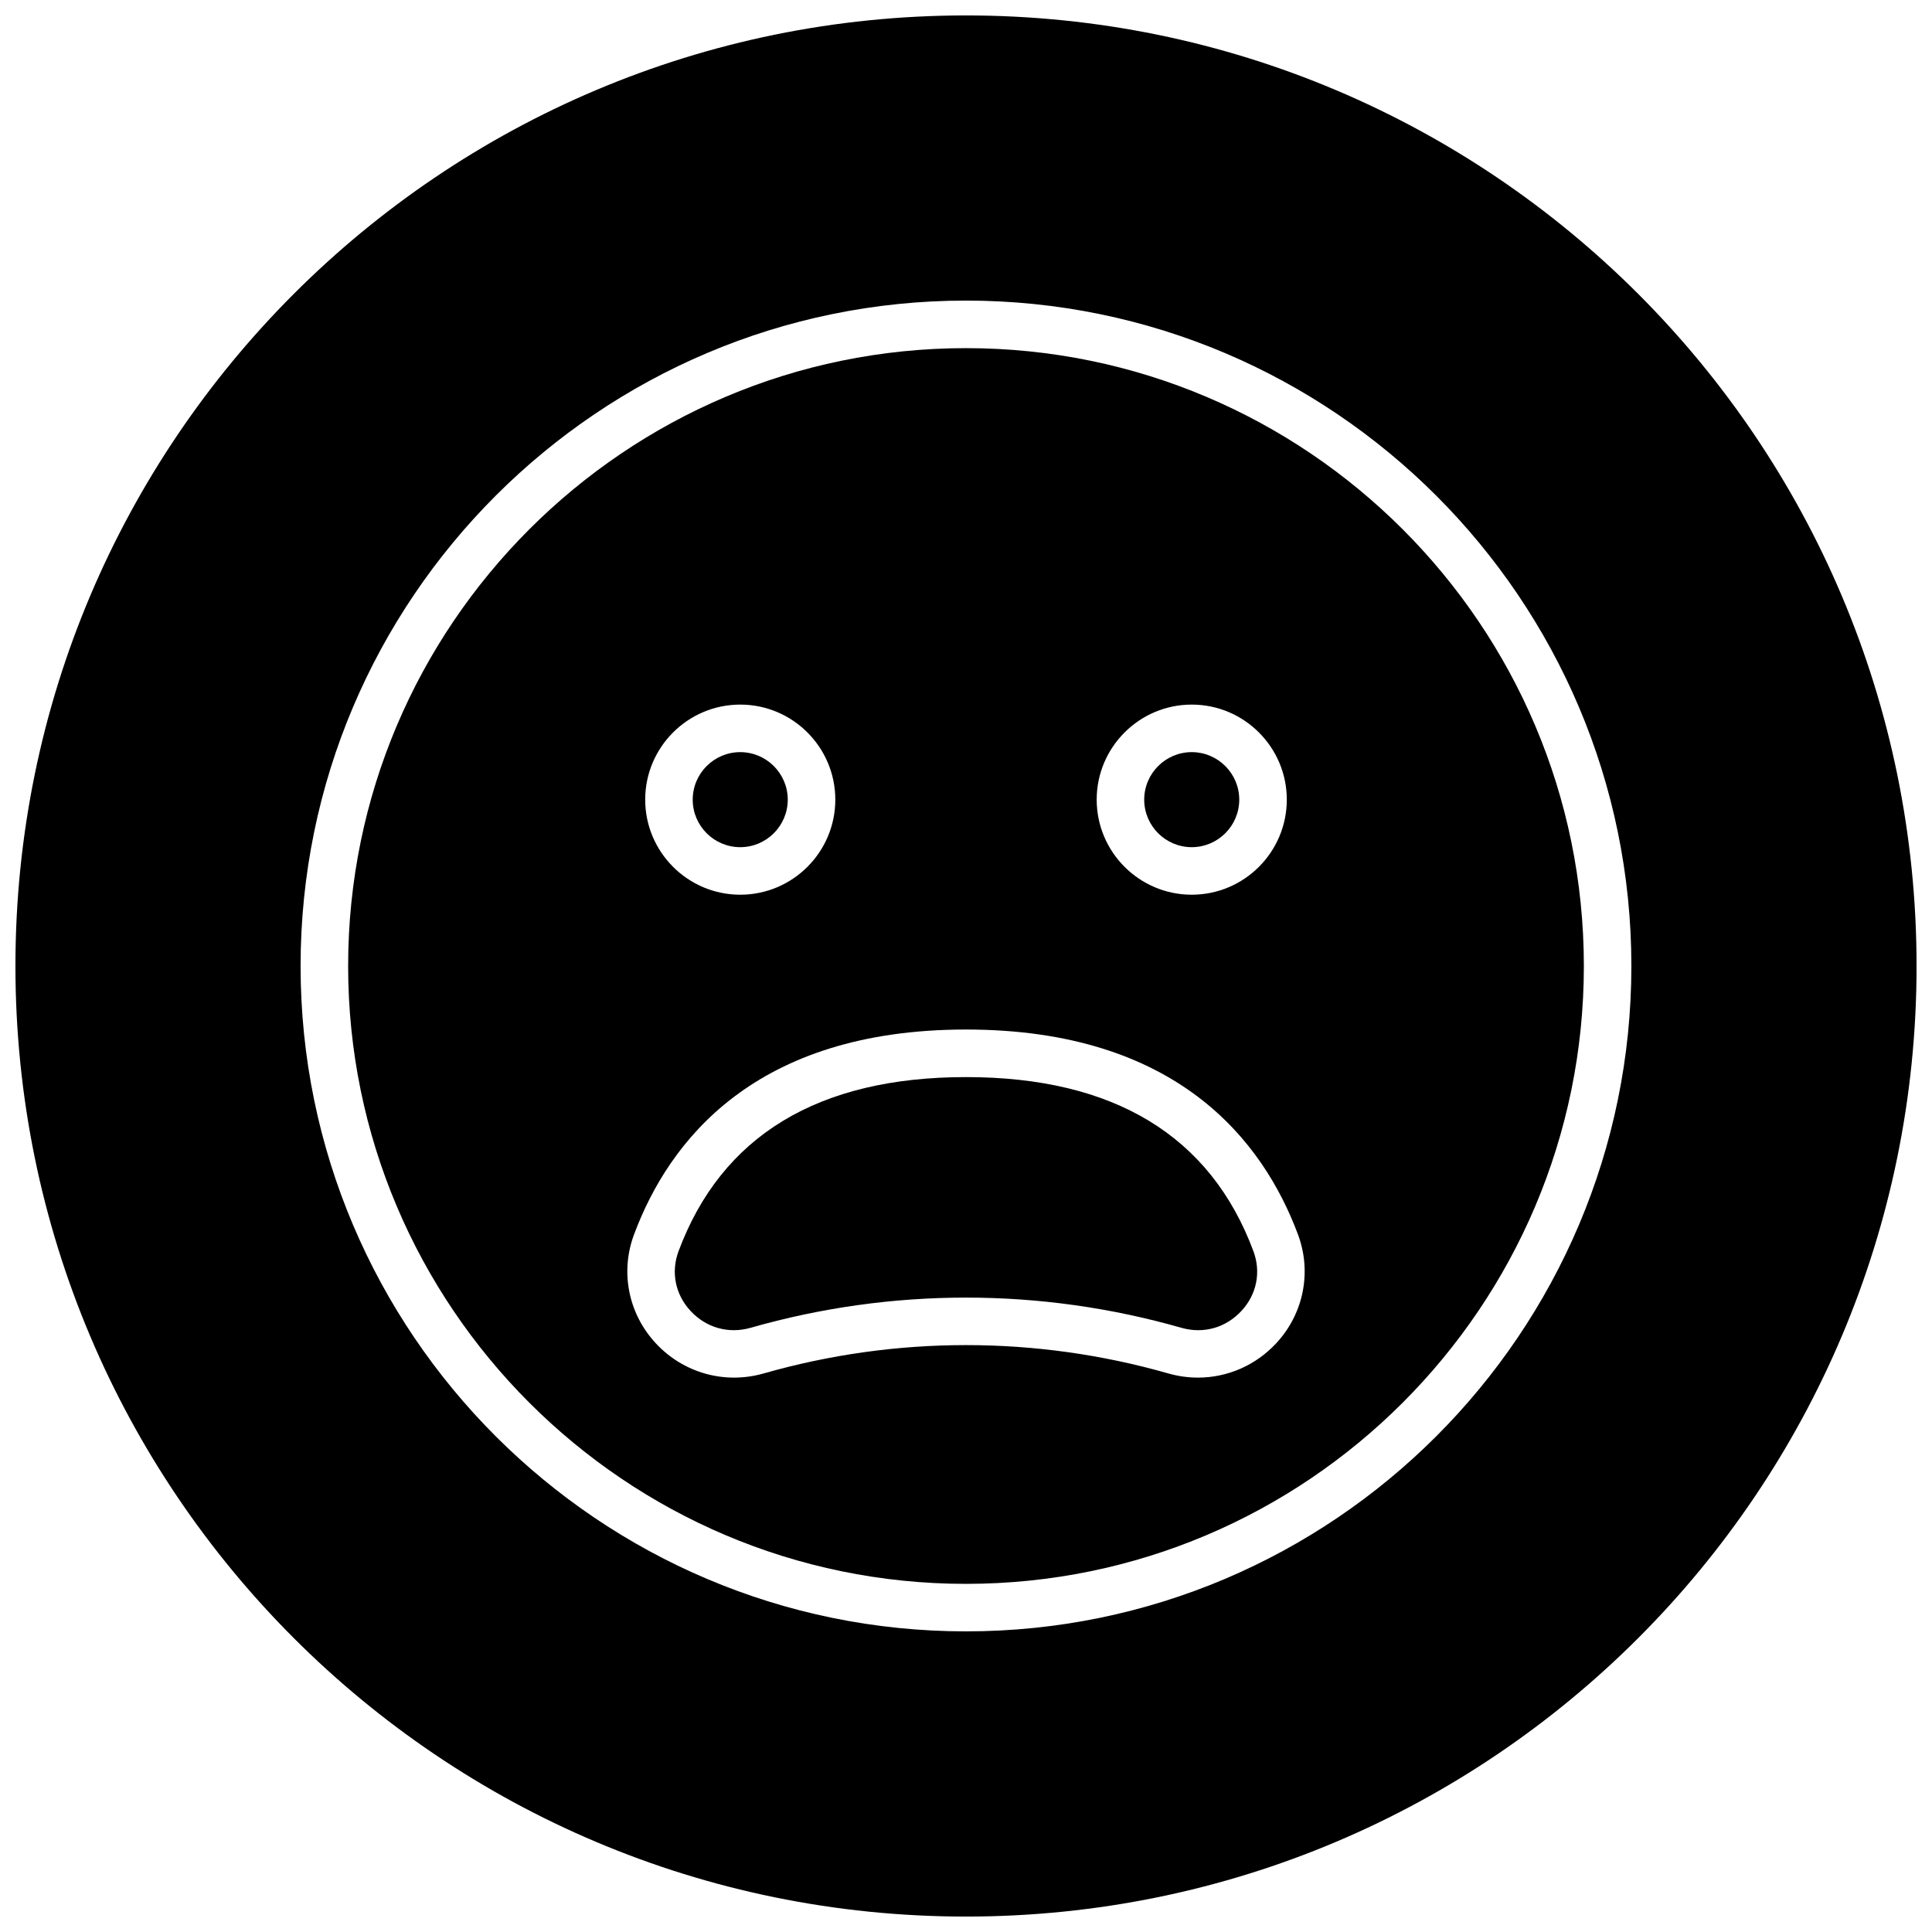
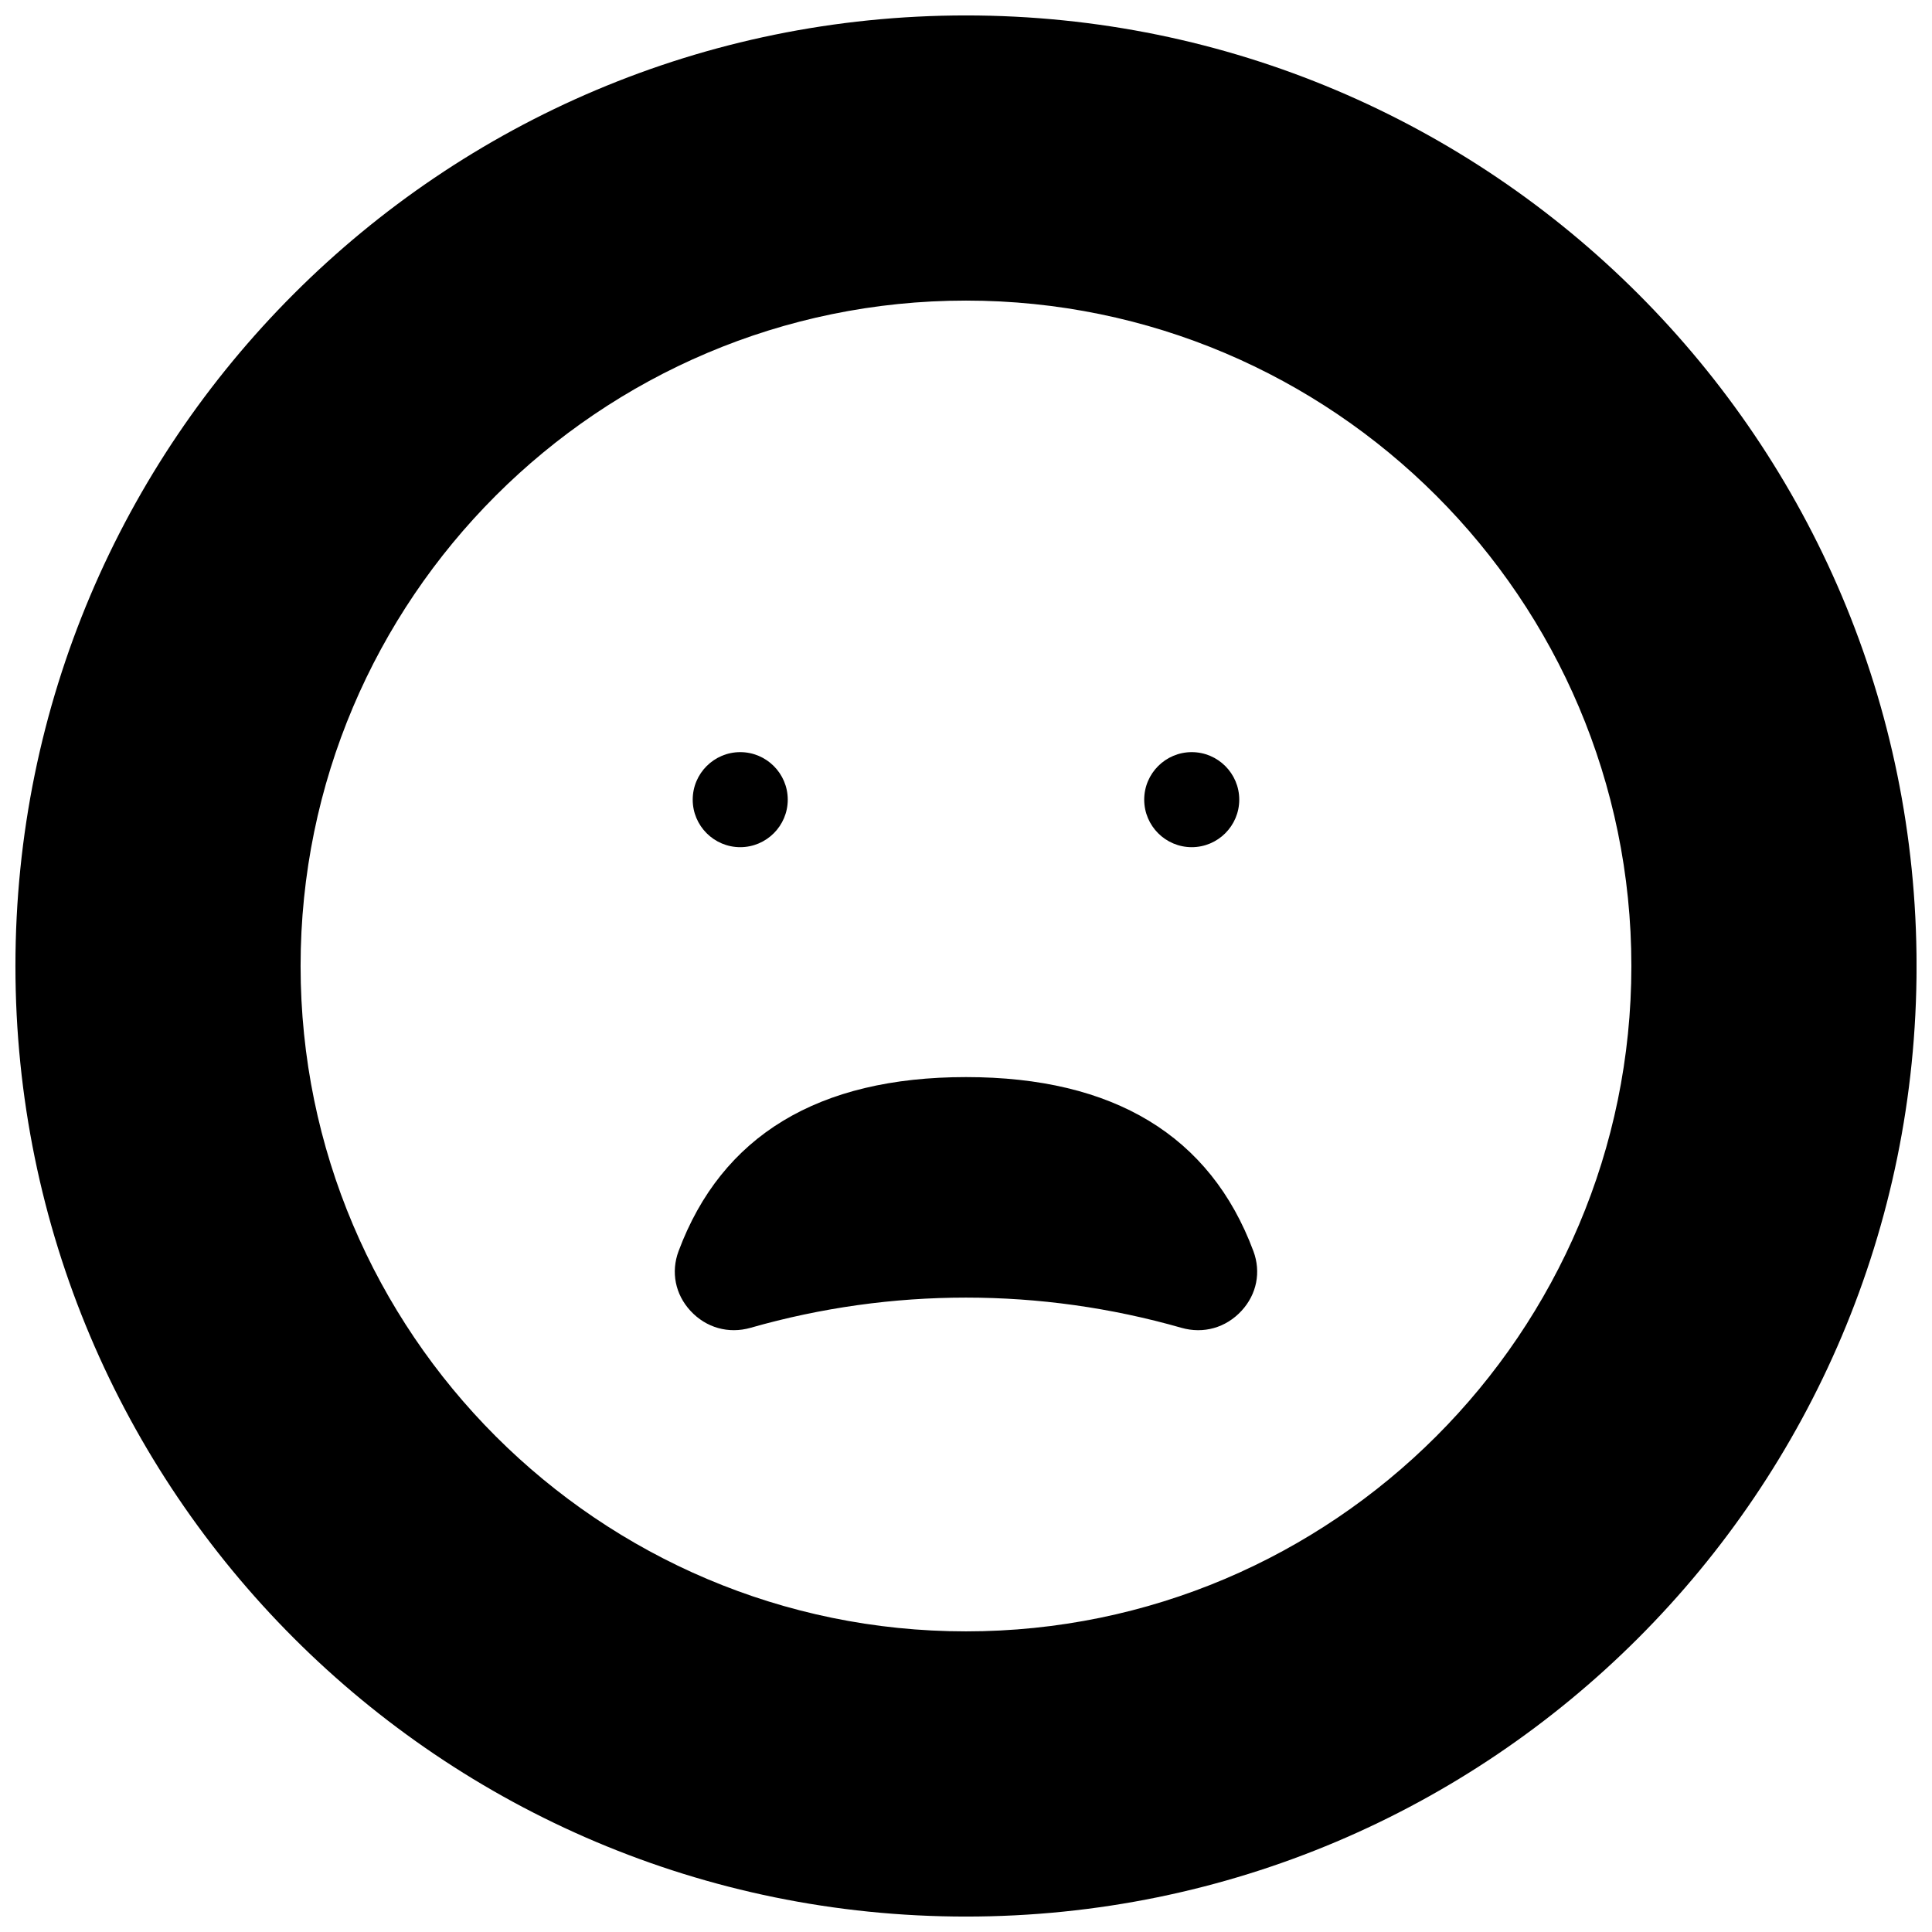
<svg xmlns="http://www.w3.org/2000/svg" width="800px" height="800px" version="1.1" viewBox="144 144 512 512">
  <defs>
    <clipPath id="a">
      <path d="m148.09 148.09h503.81v503.81h-503.81z" />
    </clipPath>
  </defs>
-   <path d="m400 236.26c-90.293 0-163.74 73.453-163.74 163.74s73.445 163.74 163.74 163.74c90.289 0 163.74-73.457 163.74-163.74 0-90.285-73.449-163.74-163.74-163.74zm59.824 94.465c13.895 0 25.191 11.305 25.191 25.191s-11.297 25.191-25.191 25.191-25.191-11.305-25.191-25.191c0.004-13.891 11.301-25.191 25.191-25.191zm-119.65 0c13.895 0 25.191 11.305 25.191 25.191s-11.297 25.191-25.191 25.191-25.191-11.305-25.191-25.191c0-13.891 11.297-25.191 25.191-25.191zm142.08 169.21c-5.481 5.926-13.012 9.148-20.789 9.148-2.598 0-5.234-0.363-7.832-1.102-35.094-10.02-72.18-10.02-107.27 0-10.336 2.953-21.309-0.133-28.621-8.047-7.227-7.816-9.422-18.836-5.723-28.766 9.246-24.789 32.004-54.332 87.984-54.332 55.977 0 78.734 29.551 87.984 54.34 3.691 9.93 1.496 20.941-5.731 28.758z" />
  <g clip-path="url(#a)">
    <path d="m400 148.09c-139.12 0-251.91 112.78-251.91 251.91 0 139.12 112.78 251.91 251.91 251.91 139.12 0 251.91-112.78 251.91-251.91-0.004-139.12-112.79-251.91-251.91-251.91zm0 428.24c-97.238 0-176.34-79.098-176.34-176.33 0-97.238 79.098-176.34 176.34-176.34 97.234 0 176.33 79.098 176.33 176.34 0 97.234-79.098 176.33-176.33 176.33z" />
  </g>
  <path d="m400 429.44c-39.133 0-64.762 15.523-76.176 46.137-2.062 5.527-0.883 11.445 3.164 15.816 4.133 4.473 10.078 6.156 15.918 4.488 18.672-5.336 37.887-8.004 57.09-8.004 19.215 0 38.414 2.668 57.09 8.004 5.848 1.676 11.793-0.016 15.918-4.488 4.047-4.367 5.227-10.289 3.164-15.816-11.406-30.613-37.039-46.137-76.168-46.137z" />
  <path d="m459.82 368.51c6.941 0 12.594-5.652 12.594-12.594 0-6.941-5.652-12.594-12.594-12.594-6.941 0-12.594 5.652-12.594 12.594 0 6.941 5.652 12.594 12.594 12.594z" />
  <path d="m340.17 368.51c6.941 0 12.594-5.652 12.594-12.594 0-6.941-5.652-12.594-12.594-12.594s-12.594 5.652-12.594 12.594c-0.004 6.941 5.648 12.594 12.594 12.594z" />
</svg>